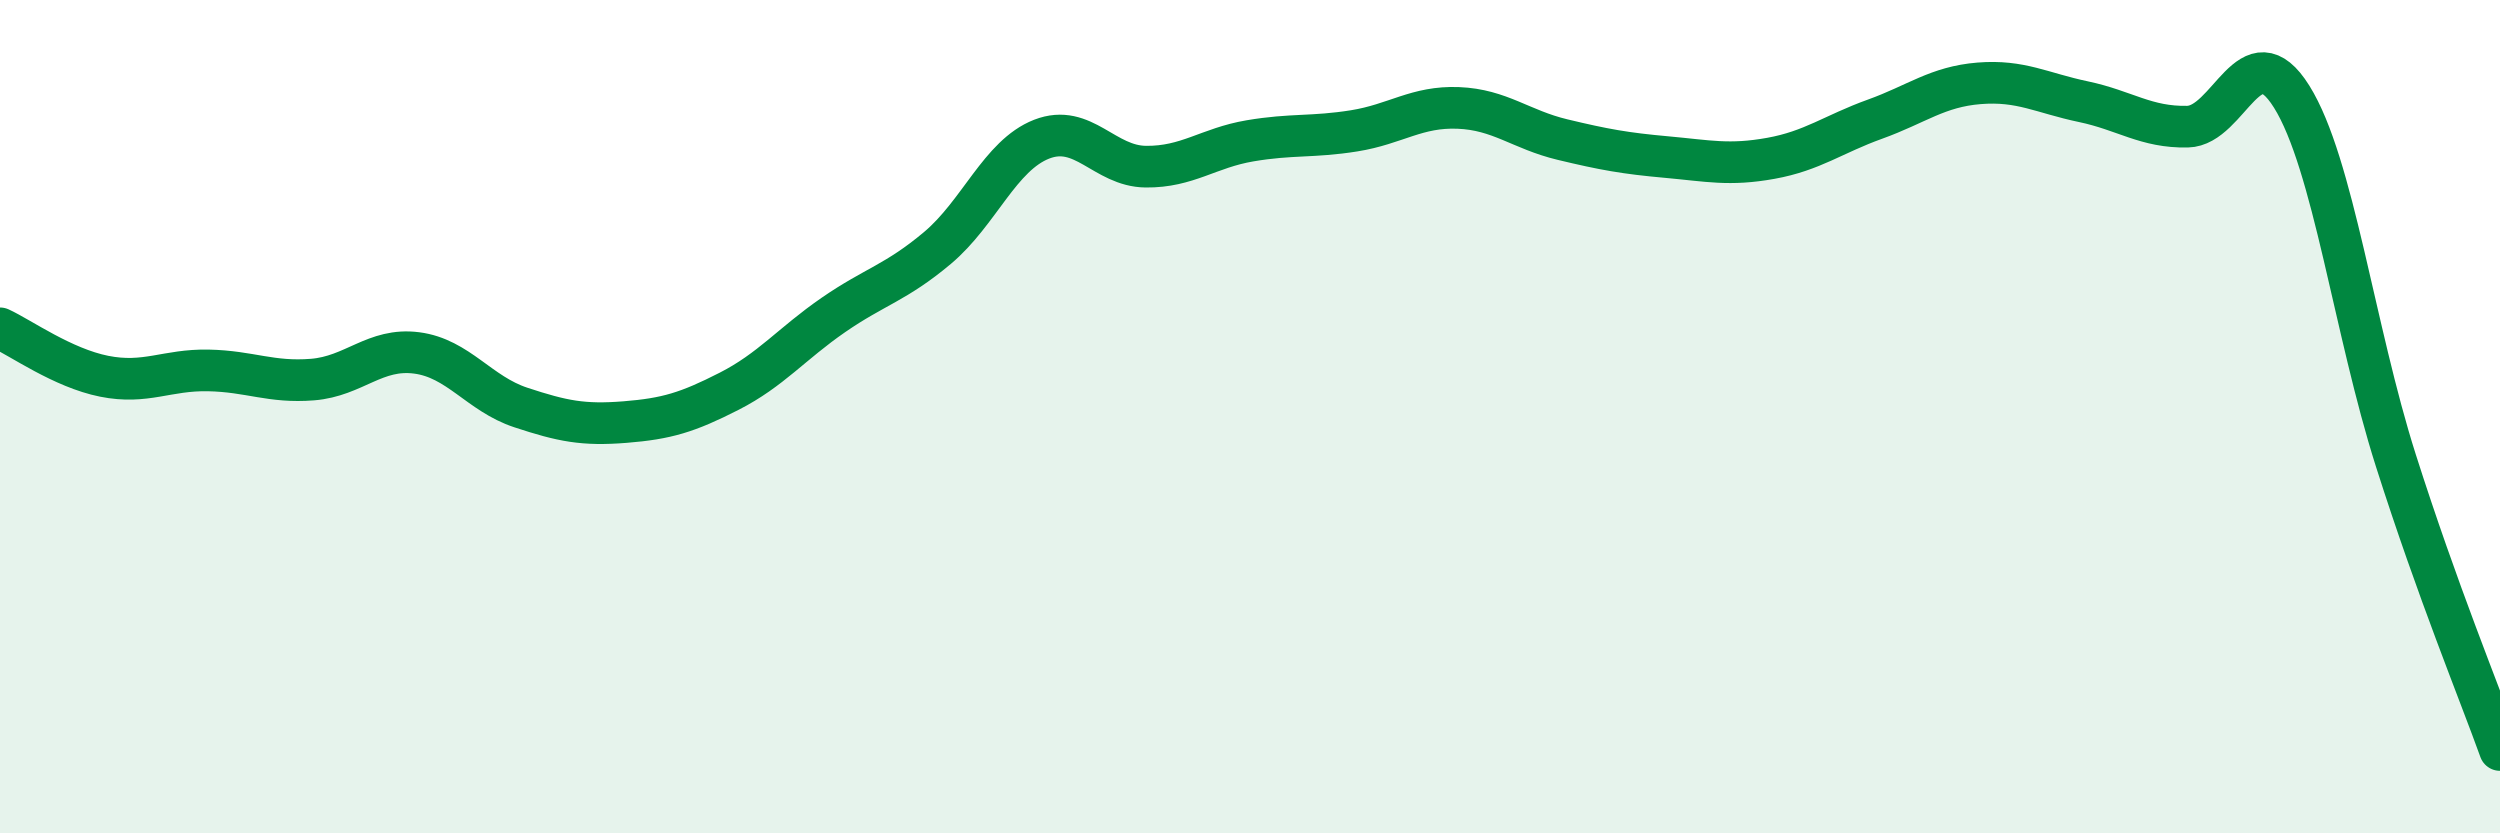
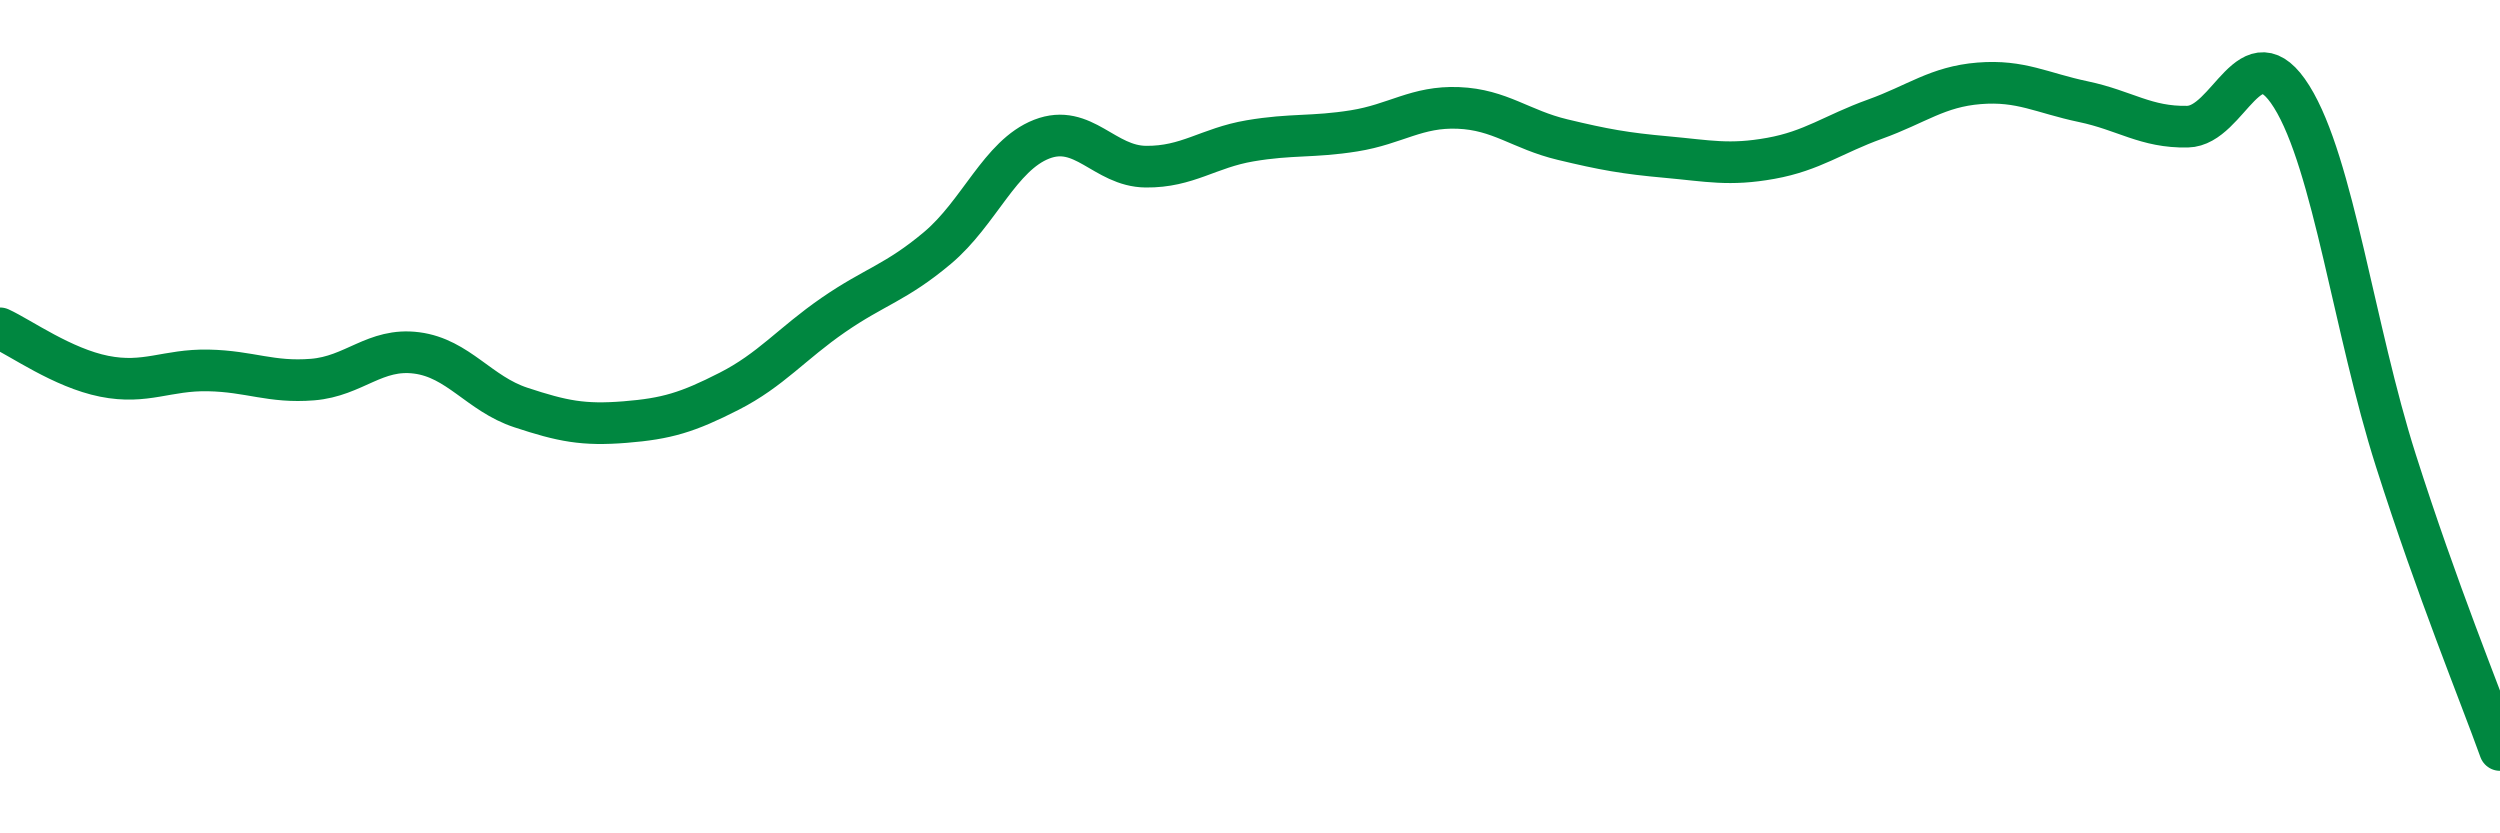
<svg xmlns="http://www.w3.org/2000/svg" width="60" height="20" viewBox="0 0 60 20">
-   <path d="M 0,7.88 C 0.5,8.11 1.5,8.83 2.5,9.03 C 3.5,9.23 4,8.87 5,8.89 C 6,8.91 6.5,9.19 7.5,9.11 C 8.5,9.03 9,8.34 10,8.47 C 11,8.6 11.5,9.45 12.5,9.78 C 13.5,10.11 14,10.21 15,10.13 C 16,10.05 16.5,9.9 17.5,9.39 C 18.5,8.88 19,8.25 20,7.56 C 21,6.87 21.5,6.79 22.5,5.95 C 23.5,5.11 24,3.73 25,3.34 C 26,2.95 26.5,3.99 27.5,4 C 28.5,4.01 29,3.55 30,3.38 C 31,3.21 31.5,3.3 32.5,3.14 C 33.5,2.98 34,2.55 35,2.59 C 36,2.63 36.5,3.11 37.5,3.35 C 38.5,3.59 39,3.68 40,3.77 C 41,3.86 41.5,3.98 42.5,3.8 C 43.5,3.62 44,3.22 45,2.86 C 46,2.5 46.5,2.08 47.5,2 C 48.5,1.92 49,2.23 50,2.44 C 51,2.65 51.5,3.06 52.5,3.04 C 53.5,3.02 54,0.72 55,2.32 C 56,3.92 56.5,7.91 57.5,11.05 C 58.5,14.19 59.5,16.61 60,18L60 20L0 20Z" fill="#008740" opacity="0.1" stroke-linecap="round" stroke-linejoin="round" />
  <path d="M 0,7.88 C 0.5,8.11 1.5,8.83 2.5,9.03 C 3.5,9.23 4,8.87 5,8.89 C 6,8.91 6.5,9.19 7.5,9.11 C 8.5,9.03 9,8.34 10,8.47 C 11,8.6 11.5,9.45 12.5,9.78 C 13.5,10.11 14,10.21 15,10.13 C 16,10.05 16.5,9.9 17.5,9.39 C 18.5,8.88 19,8.25 20,7.56 C 21,6.87 21.5,6.79 22.5,5.95 C 23.5,5.11 24,3.73 25,3.34 C 26,2.95 26.5,3.99 27.5,4 C 28.5,4.01 29,3.55 30,3.38 C 31,3.21 31.5,3.3 32.5,3.14 C 33.5,2.98 34,2.55 35,2.59 C 36,2.63 36.5,3.11 37.5,3.35 C 38.5,3.59 39,3.68 40,3.77 C 41,3.86 41.5,3.98 42.5,3.8 C 43.5,3.62 44,3.22 45,2.86 C 46,2.5 46.5,2.08 47.5,2 C 48.5,1.92 49,2.23 50,2.44 C 51,2.65 51.5,3.06 52.5,3.04 C 53.5,3.02 54,0.72 55,2.32 C 56,3.92 56.5,7.91 57.5,11.05 C 58.5,14.19 59.5,16.61 60,18" stroke="#008740" stroke-width="1" fill="none" stroke-linecap="round" stroke-linejoin="round" />
</svg>